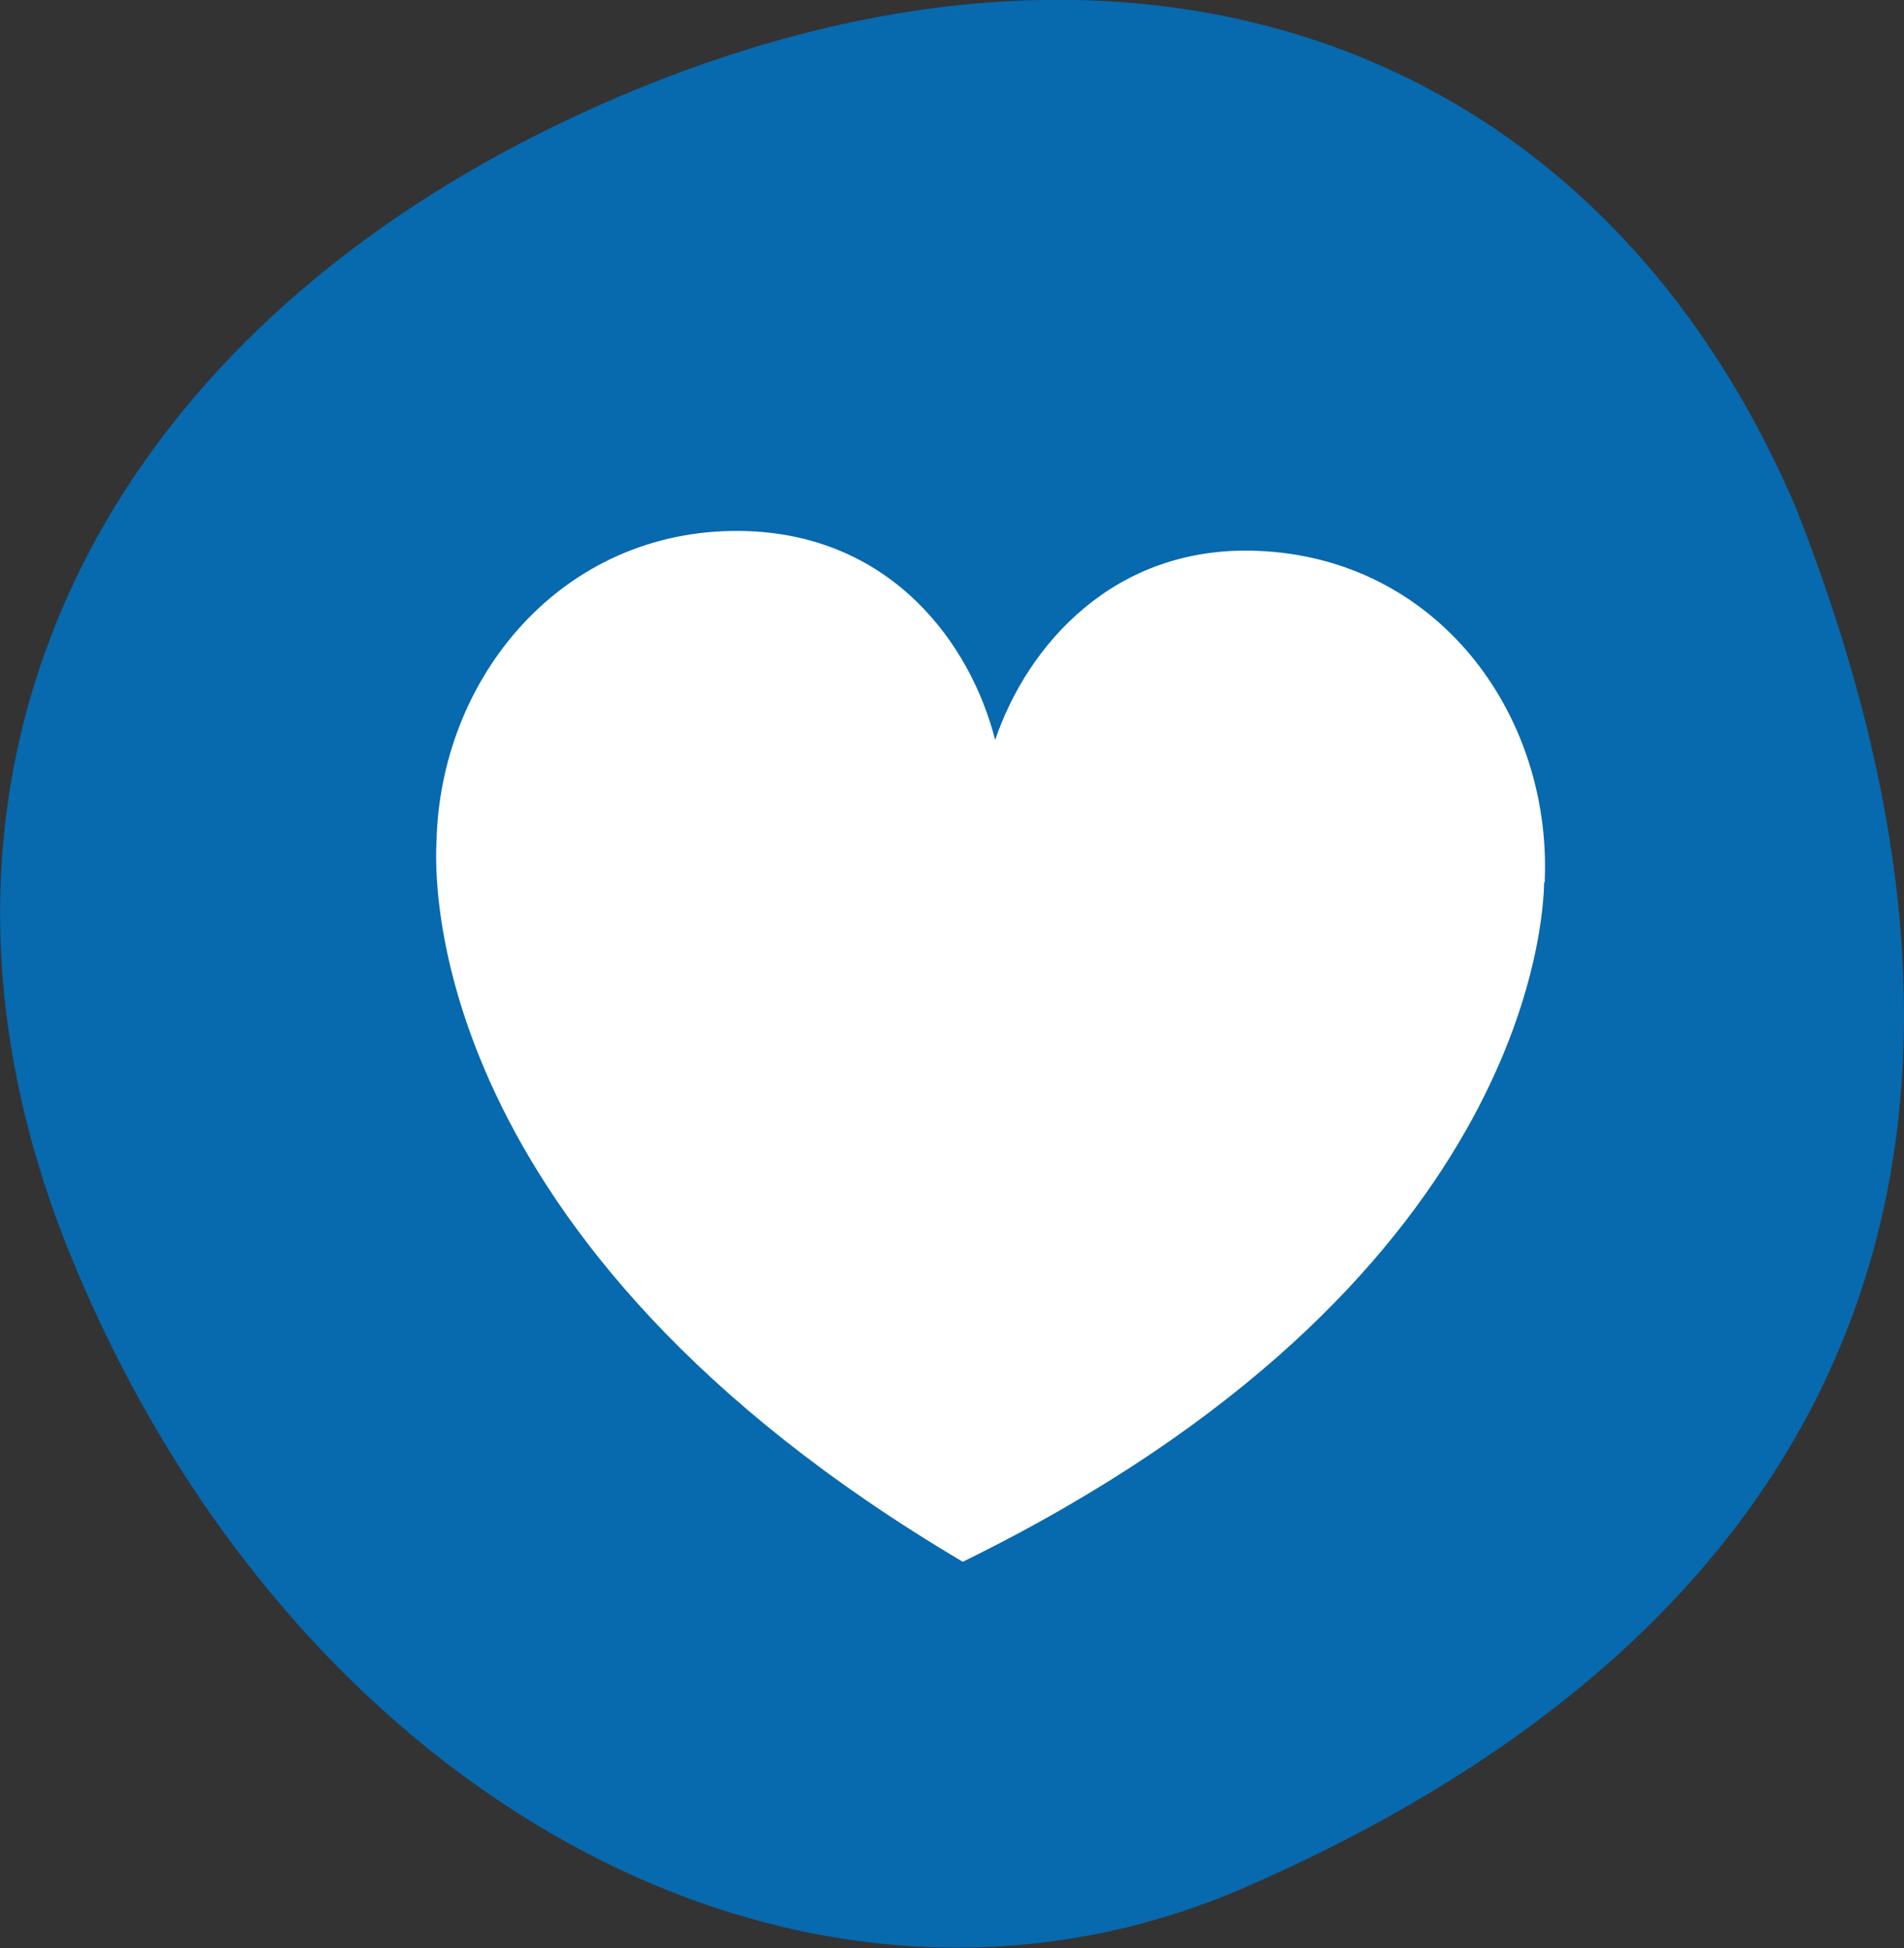
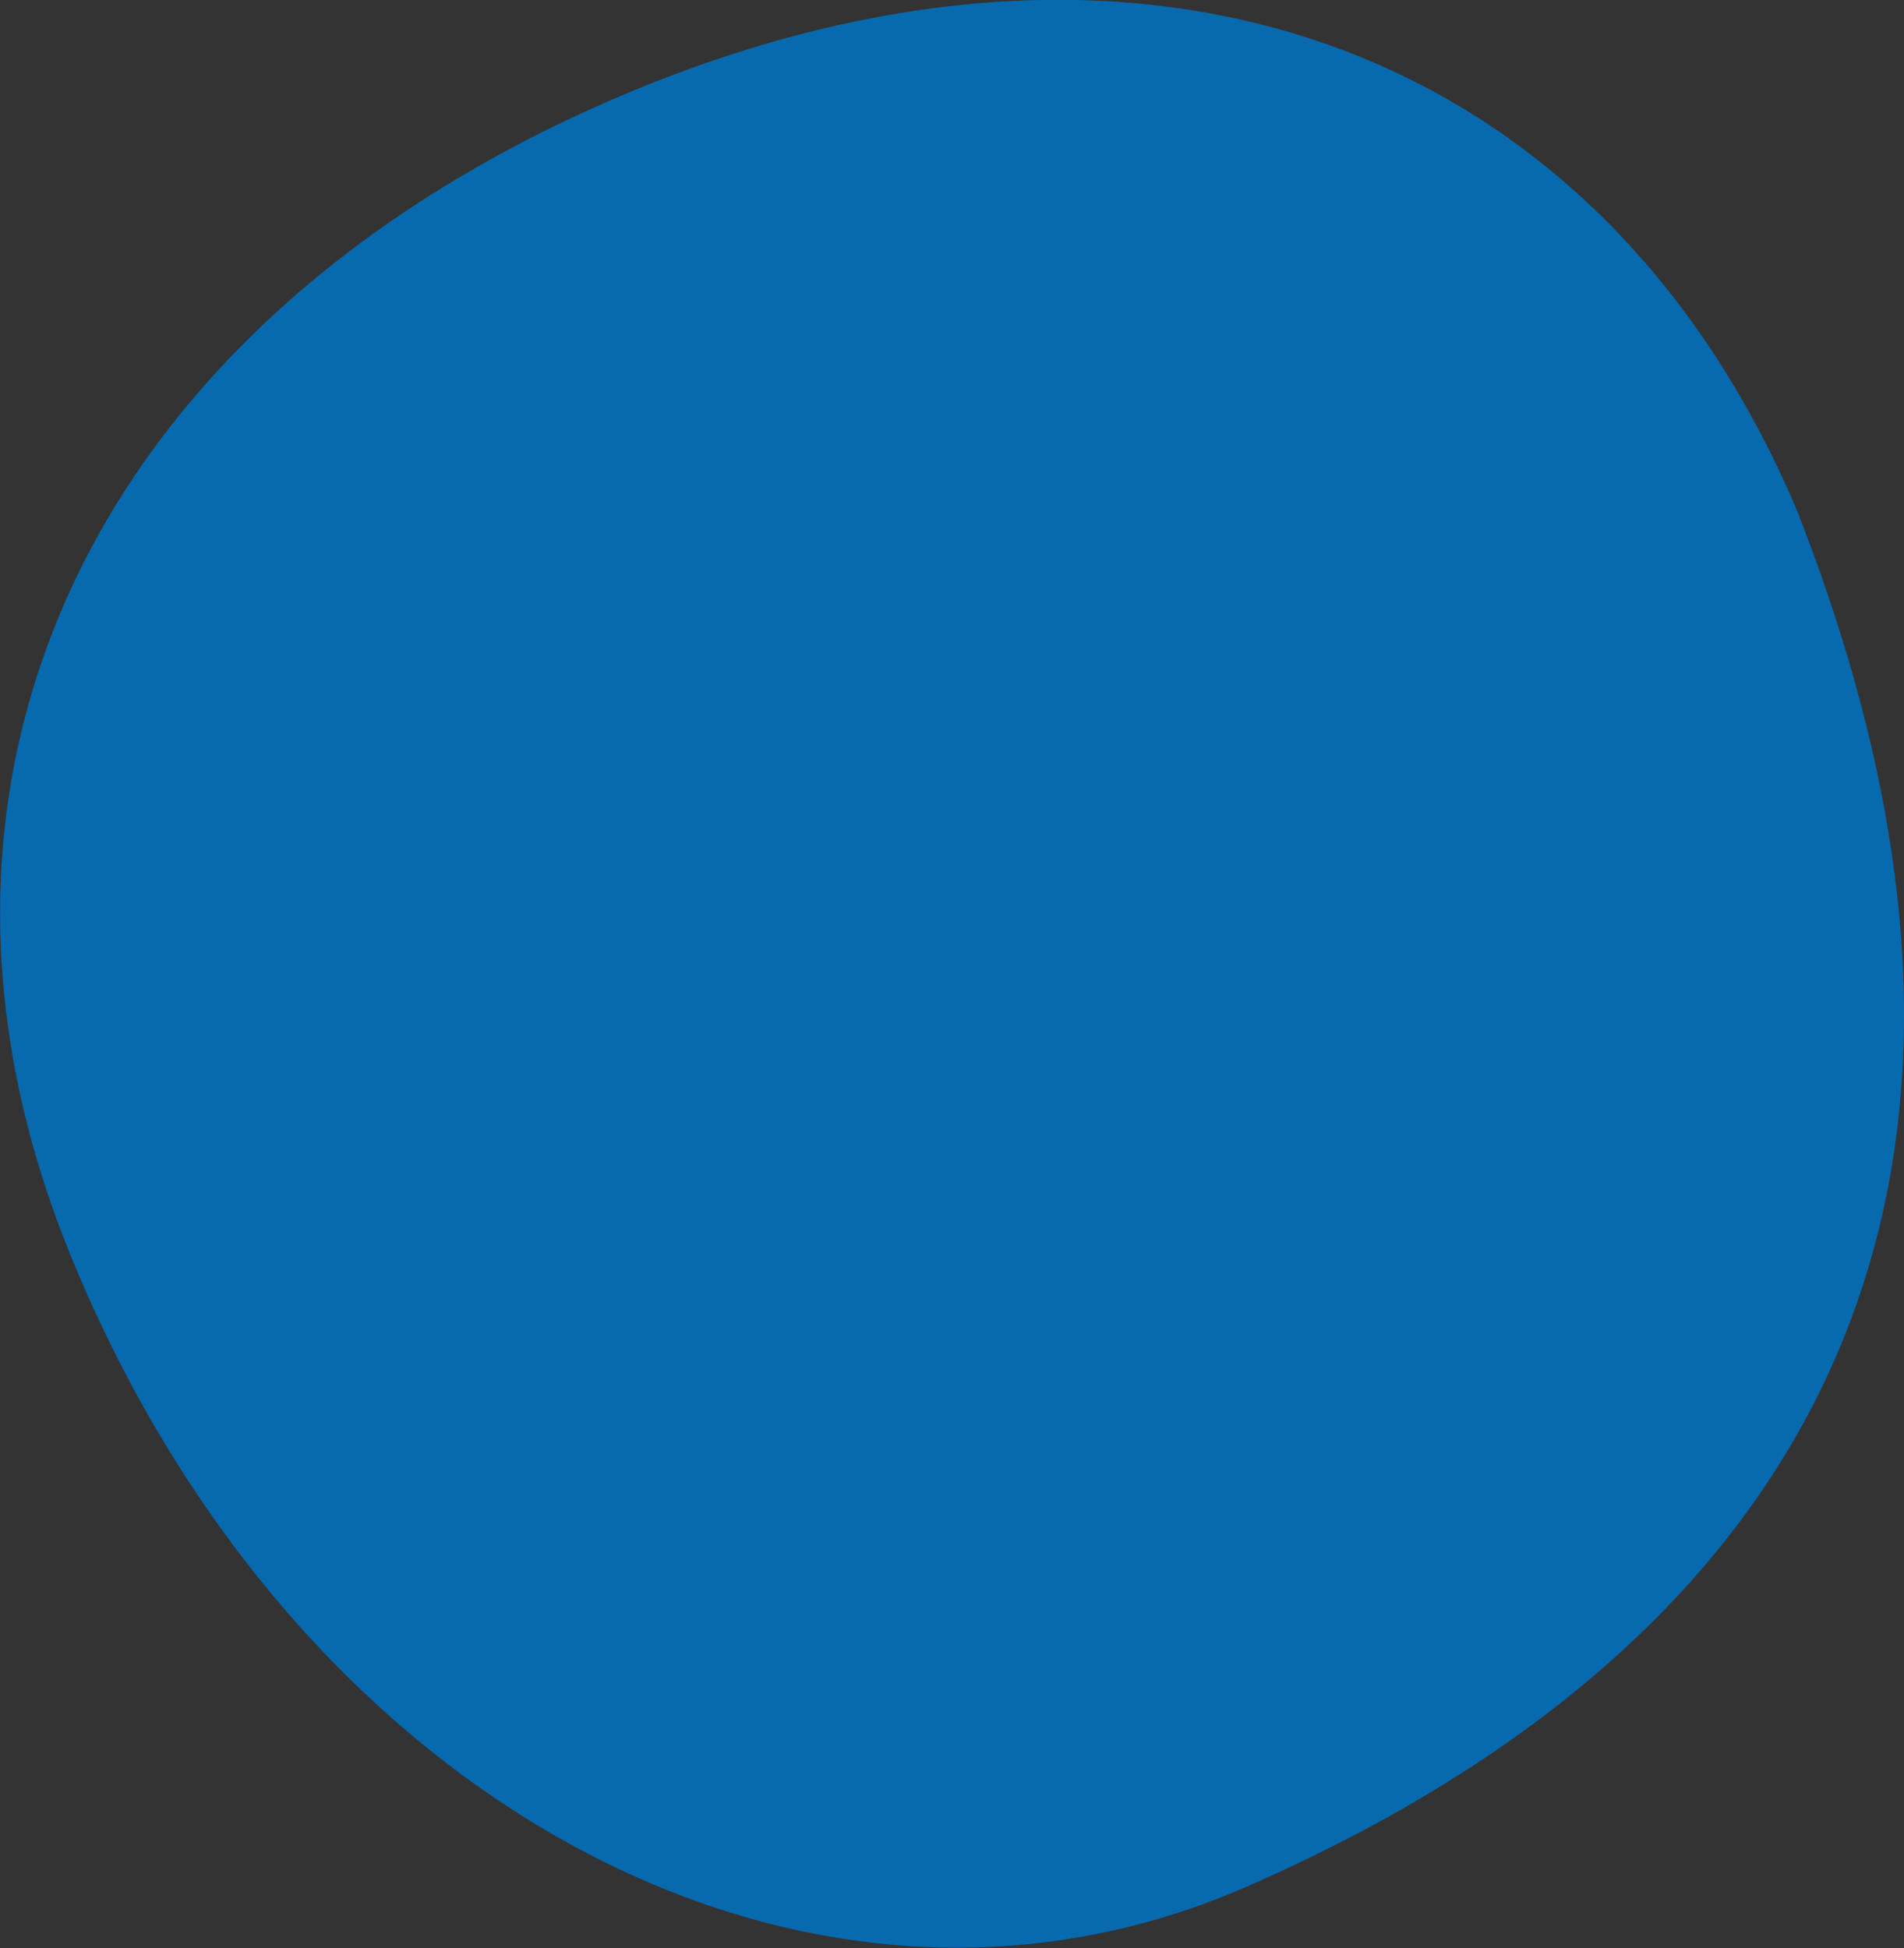
<svg xmlns="http://www.w3.org/2000/svg" viewBox="0 0 300 307" version="1.1" id="Layer_2">
  <rect x="0" y="0" width="300" height="307" fill="#333333" stroke="none" />
  <defs>
    <style>
      .st0 {
        fill: #fff;
      }

      .st1 {
        fill: #0769ae;
      }
    </style>
  </defs>
  <g id="Edurino_x5F_RGB_x5F__x5F_E5-YUKI_x5F_Icon-Bubble">
    <g id="b">
      <path d="M99.5,14.4c80.5-33.4,152.2-7.7,183.5,65.7,45.9,116.5-7.2,182.6-86.8,217.3-68.9,30-149.5-13.2-184.8-98.9C-20,122.5,14.9,49.6,99.5,14.4" class="st1" />
    </g>
  </g>
-   <path d="M243.4,139c0-.1,0-.3,0-.4,1-26.1-16.9-50.7-45.3-51.8-22.5-.9-36.2,14.8-41.3,29.8h0c-3.9-15.3-16.3-32-38.8-32.9-28.4-1.1-48.2,22-49.2,48.1,0,.1,0,.3,0,.4-.4,5.7-2.5,63.4,82.9,113.9h0s0,0,0,0c0,0,0,0,0,0,0,0,0,0,0,0,0,0,0,0,0,0h0c89.1-43.7,91.5-101.4,91.6-107.1Z" class="st0" />
</svg>